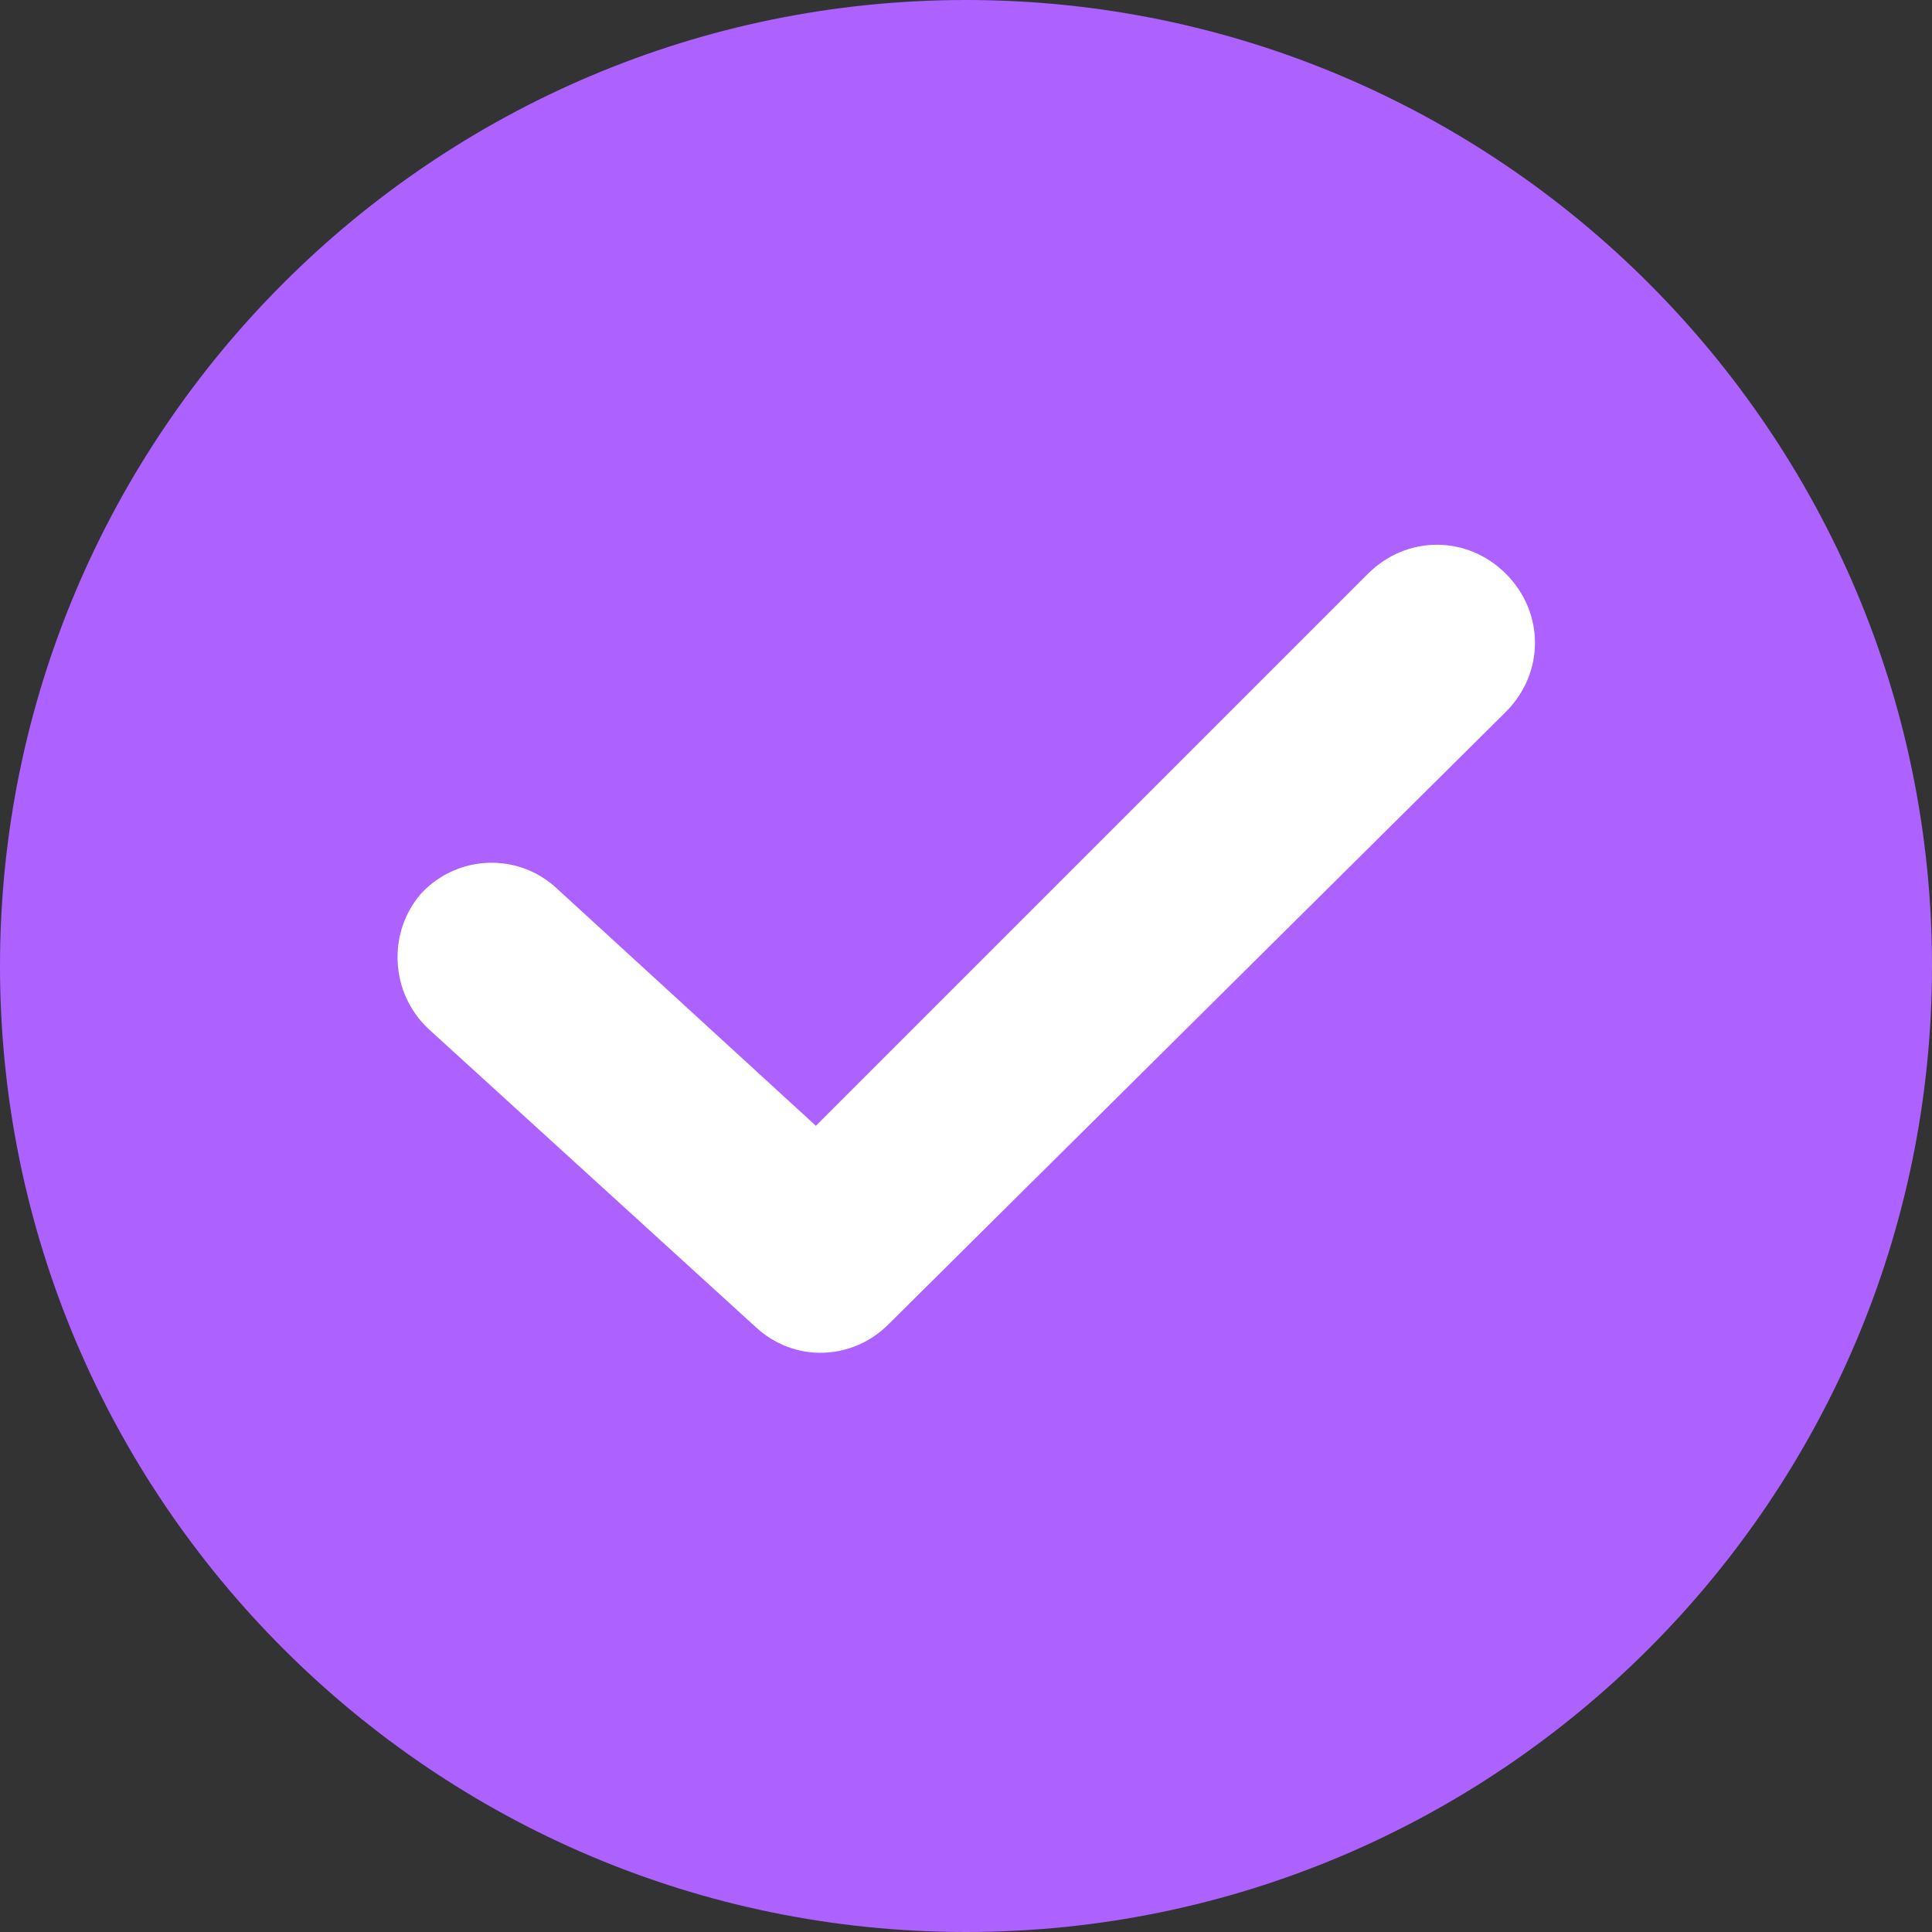
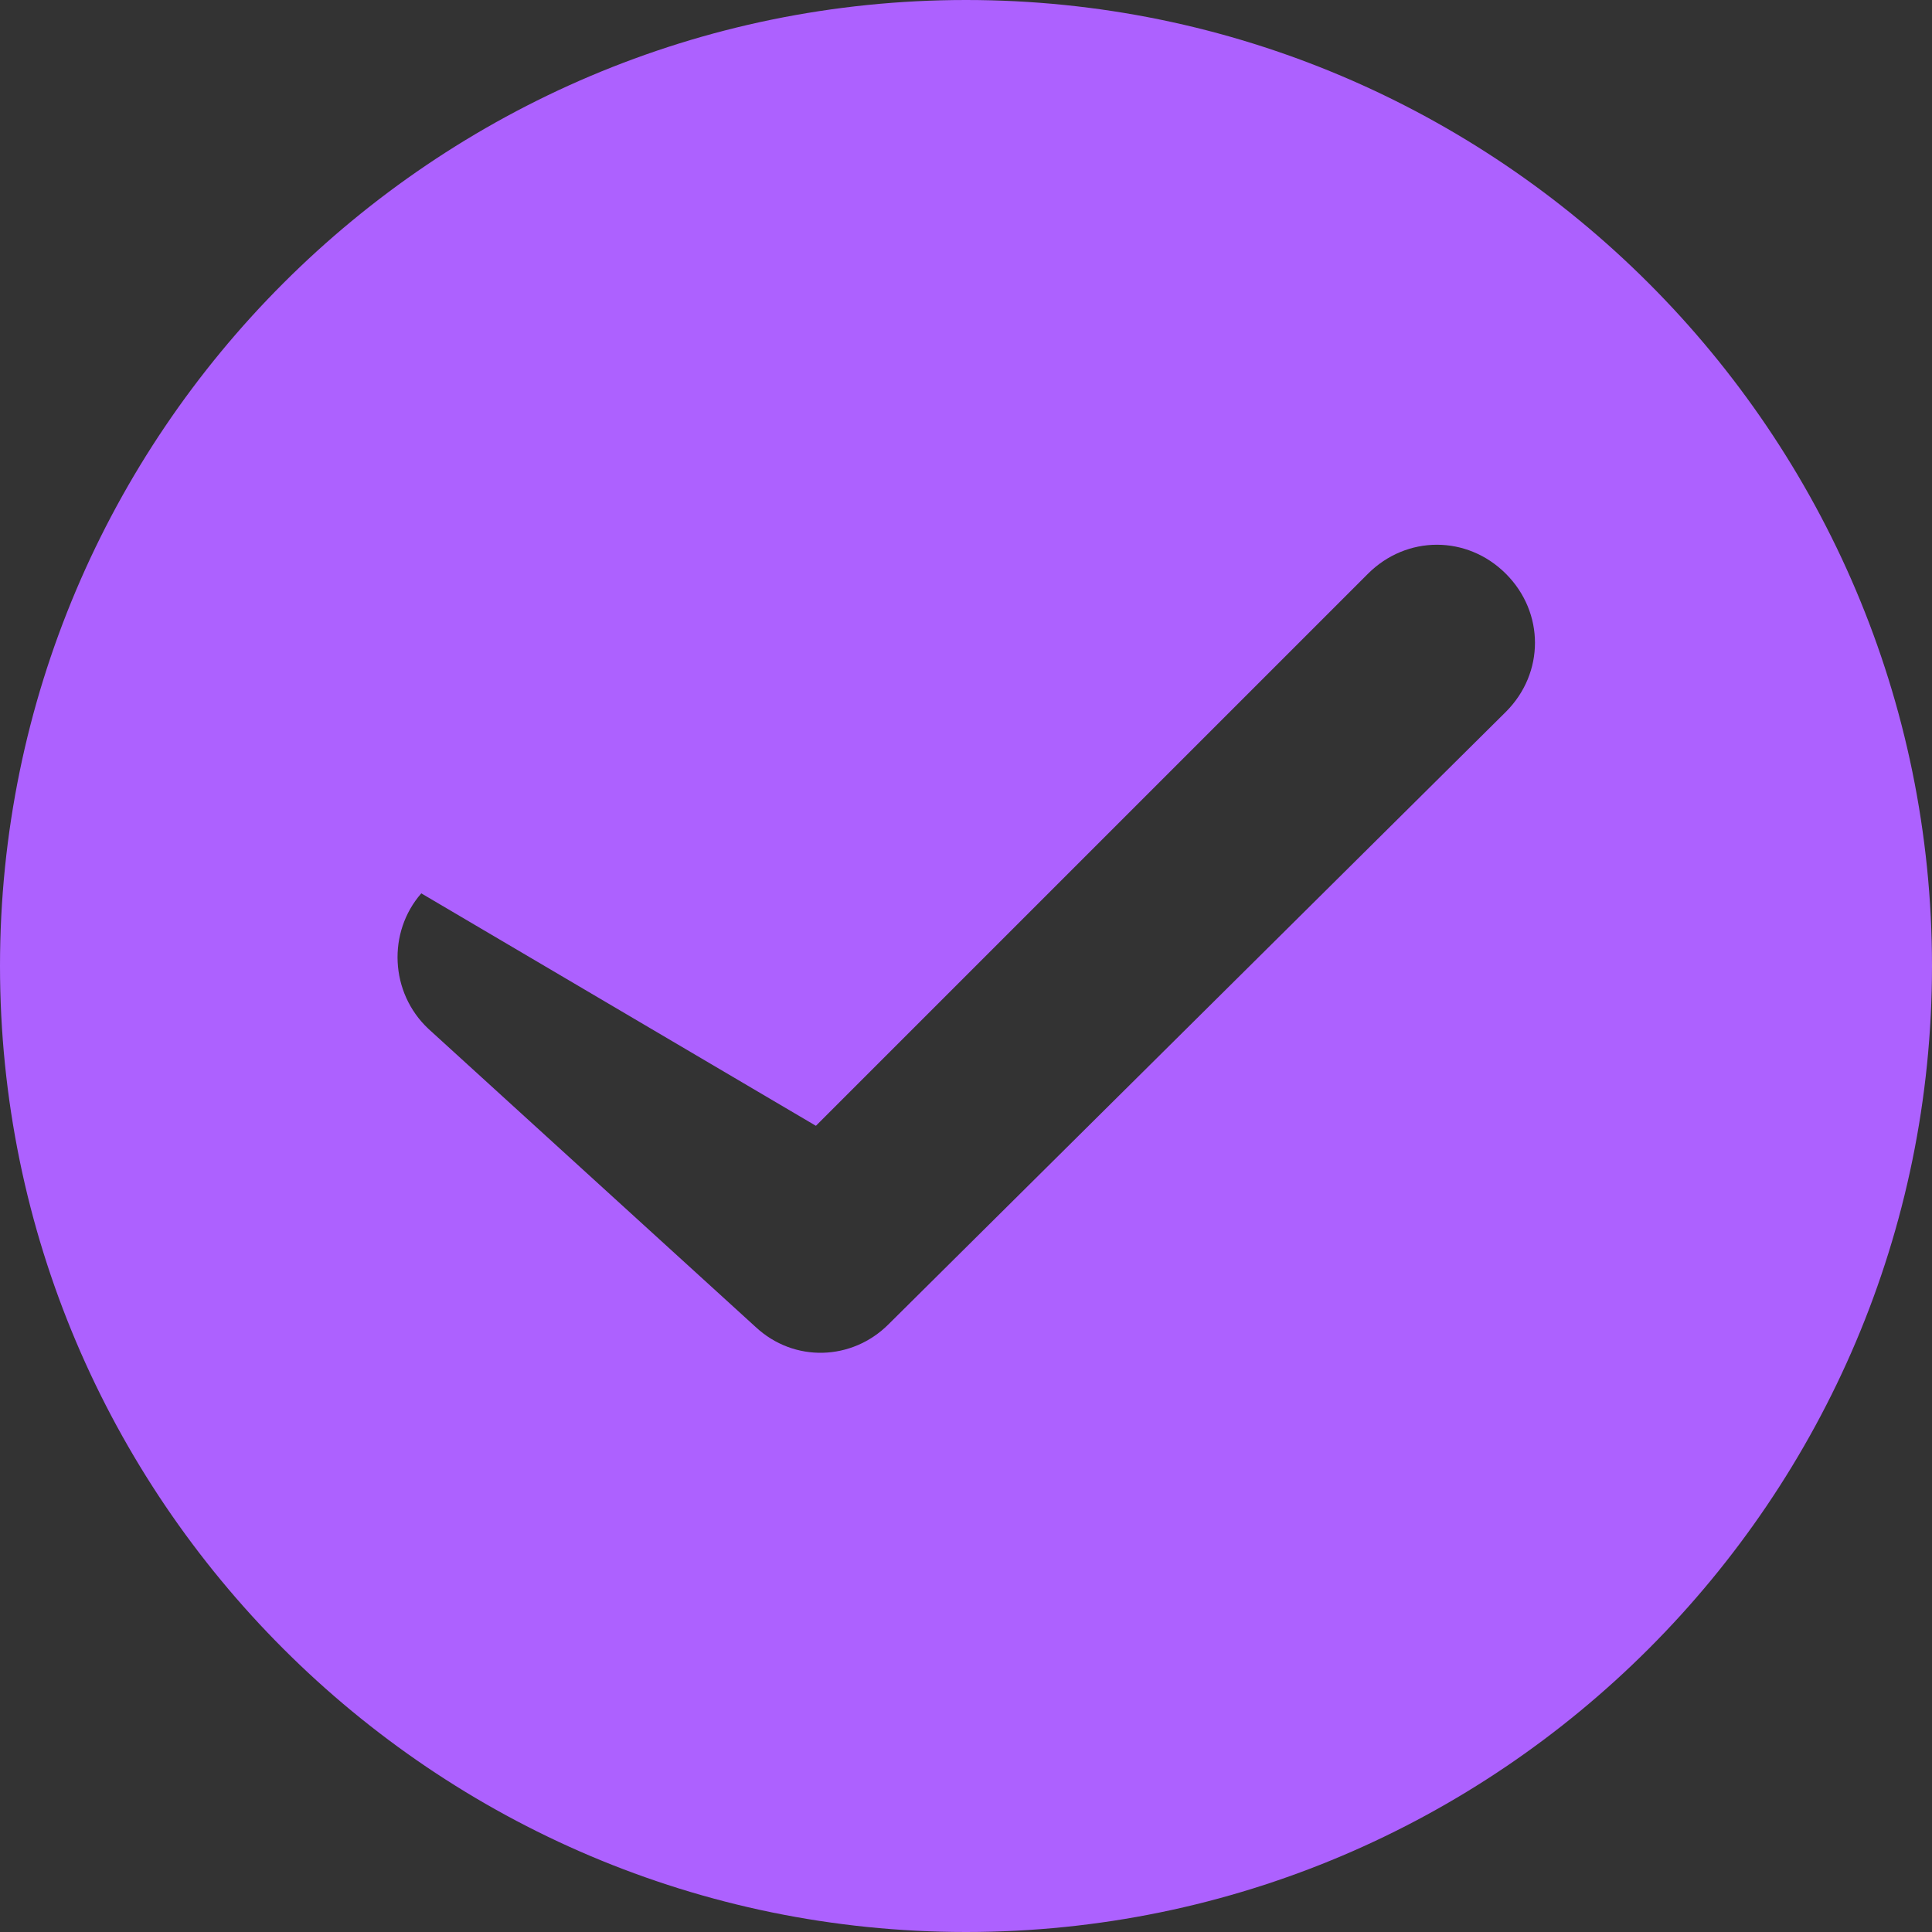
<svg xmlns="http://www.w3.org/2000/svg" width="35" height="35" viewBox="0 0 35 35" fill="none">
  <rect x="0" y="0" width="35" height="35" fill="#333333" stroke="none" />
-   <rect x="5" y="9" width="26" height="17" fill="white" />
-   <path d="M17.5 0C7.851 0 0 7.851 0 17.5C0 27.149 7.851 35 17.5 35C27.149 35 35 27.149 35 17.5C35 7.851 27.149 0 17.5 0ZM27.281 12.895L16.096 23.991C15.439 24.649 14.386 24.693 13.684 24.035L7.763 18.64C7.061 17.983 7.018 16.886 7.632 16.184C8.289 15.482 9.386 15.439 10.088 16.096L14.781 20.395L24.781 10.395C25.483 9.693 26.579 9.693 27.281 10.395C27.983 11.097 27.983 12.193 27.281 12.895Z" fill="#AD61FF" />
+   <path d="M17.5 0C7.851 0 0 7.851 0 17.5C0 27.149 7.851 35 17.5 35C27.149 35 35 27.149 35 17.5C35 7.851 27.149 0 17.5 0ZM27.281 12.895L16.096 23.991C15.439 24.649 14.386 24.693 13.684 24.035L7.763 18.64C7.061 17.983 7.018 16.886 7.632 16.184L14.781 20.395L24.781 10.395C25.483 9.693 26.579 9.693 27.281 10.395C27.983 11.097 27.983 12.193 27.281 12.895Z" fill="#AD61FF" />
</svg>